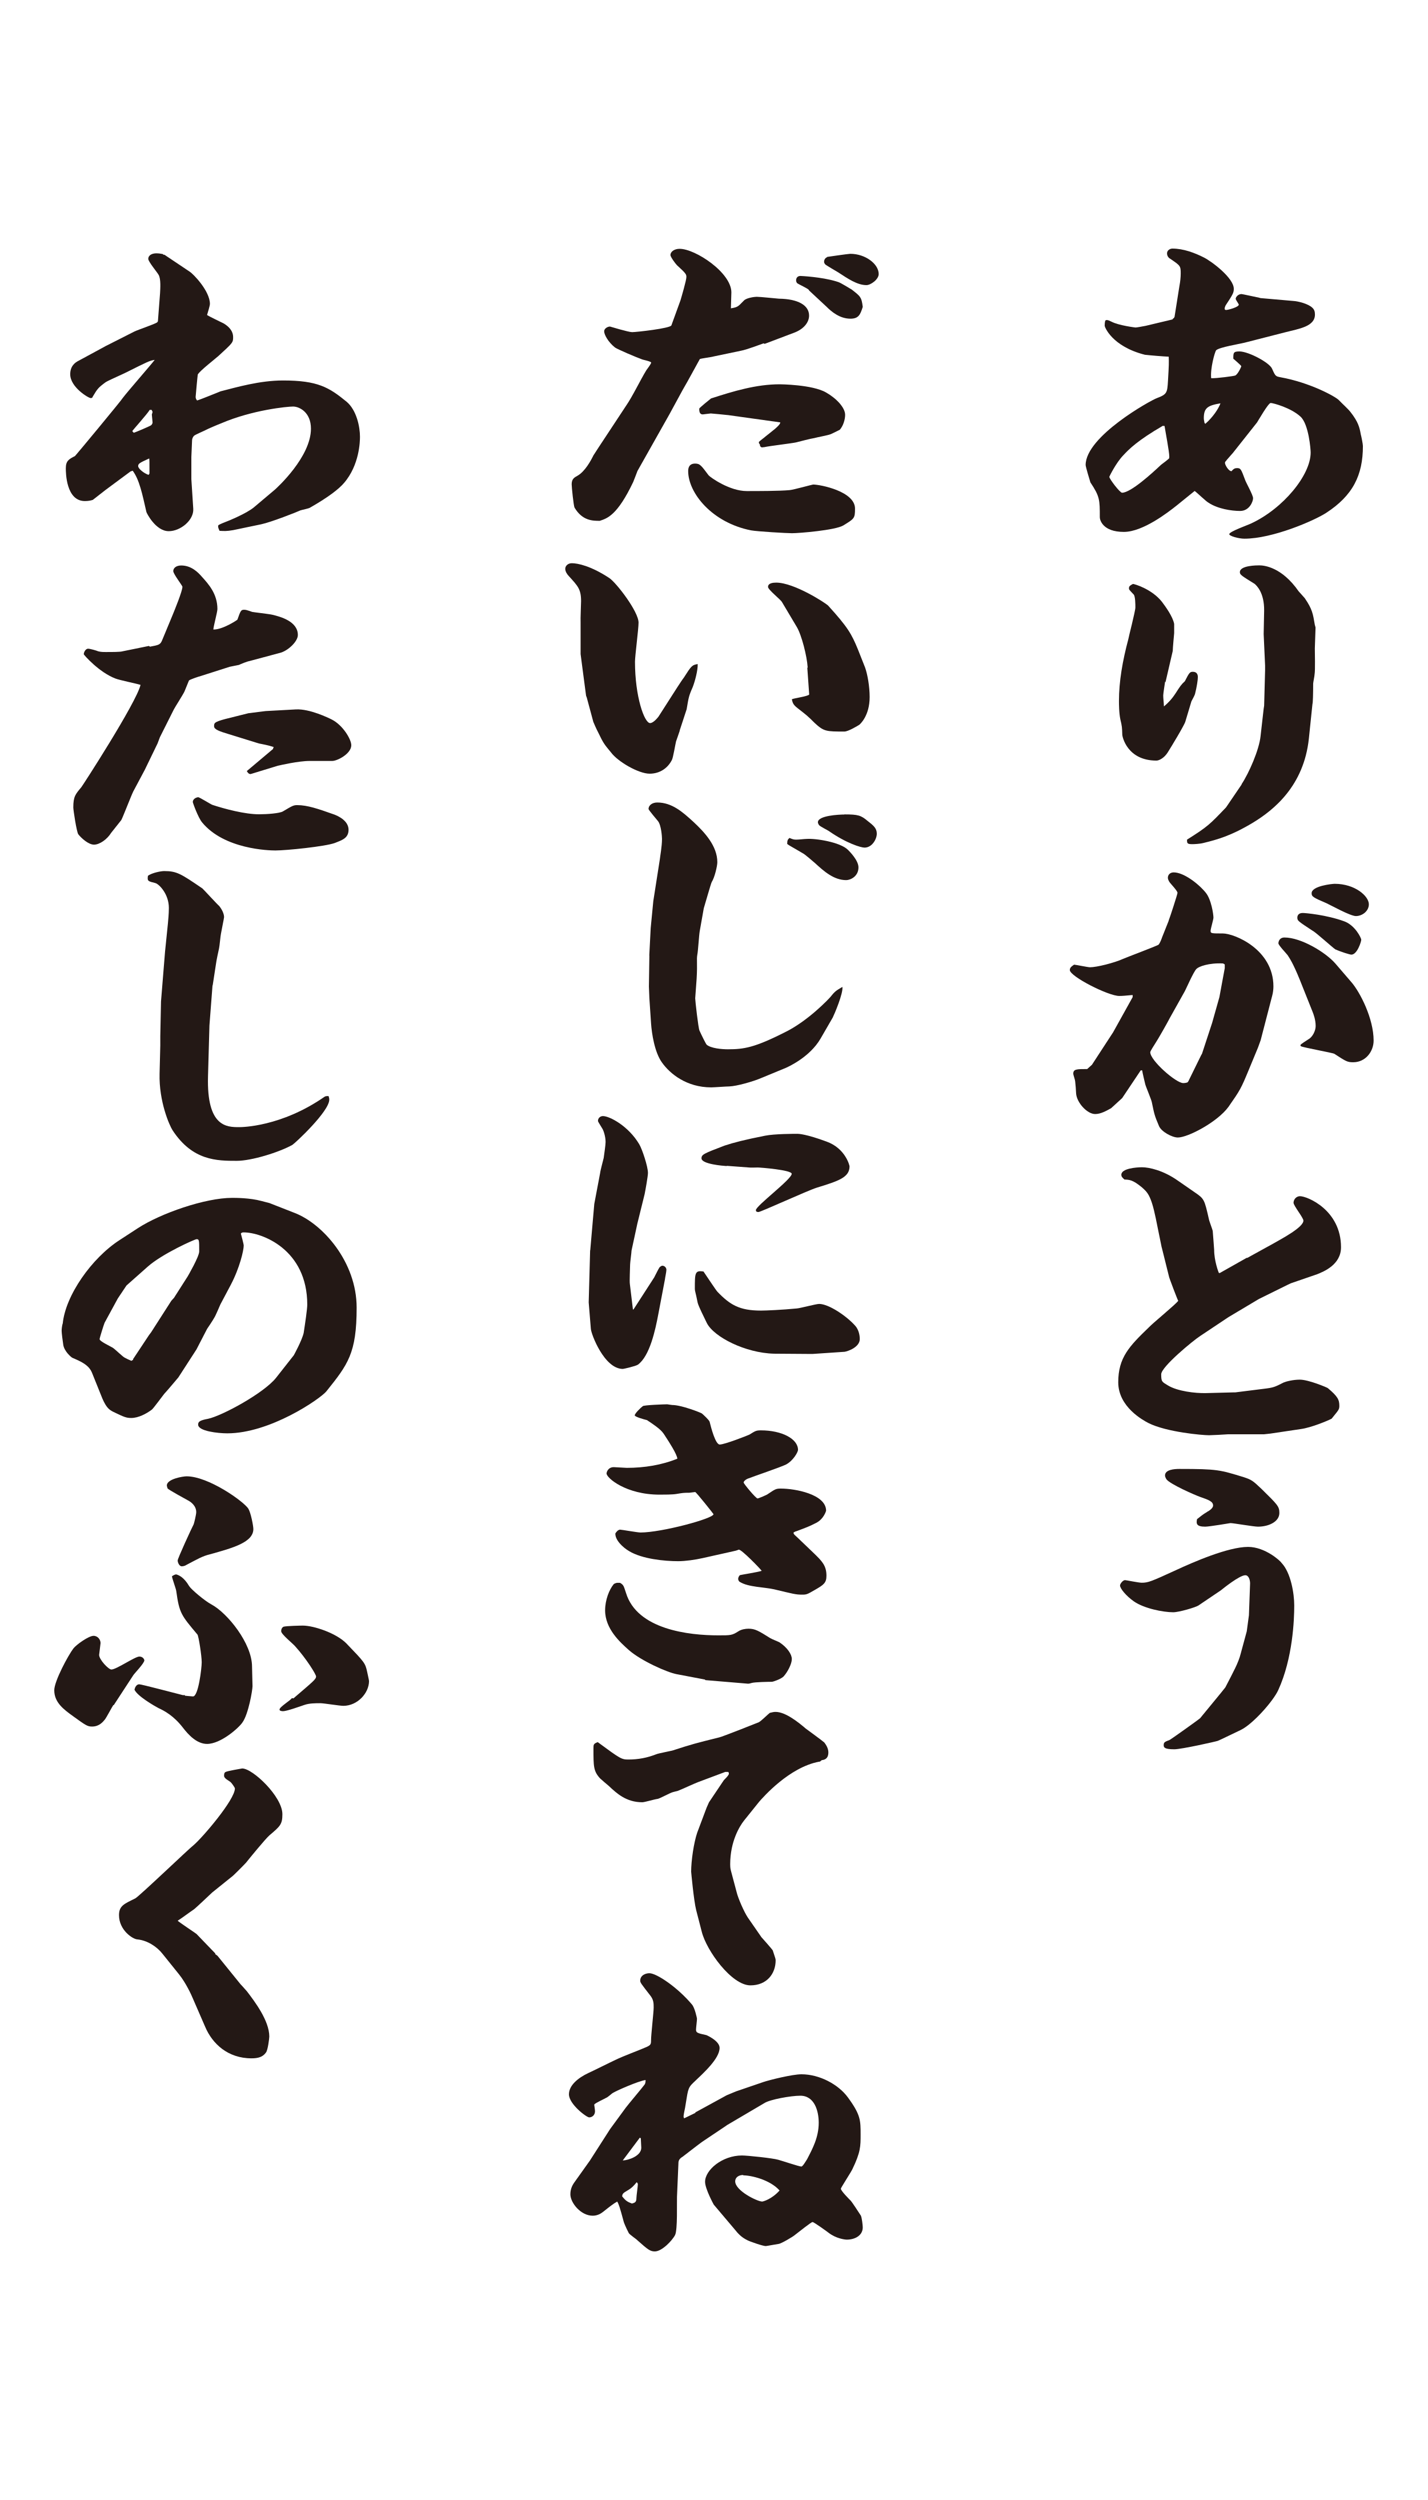
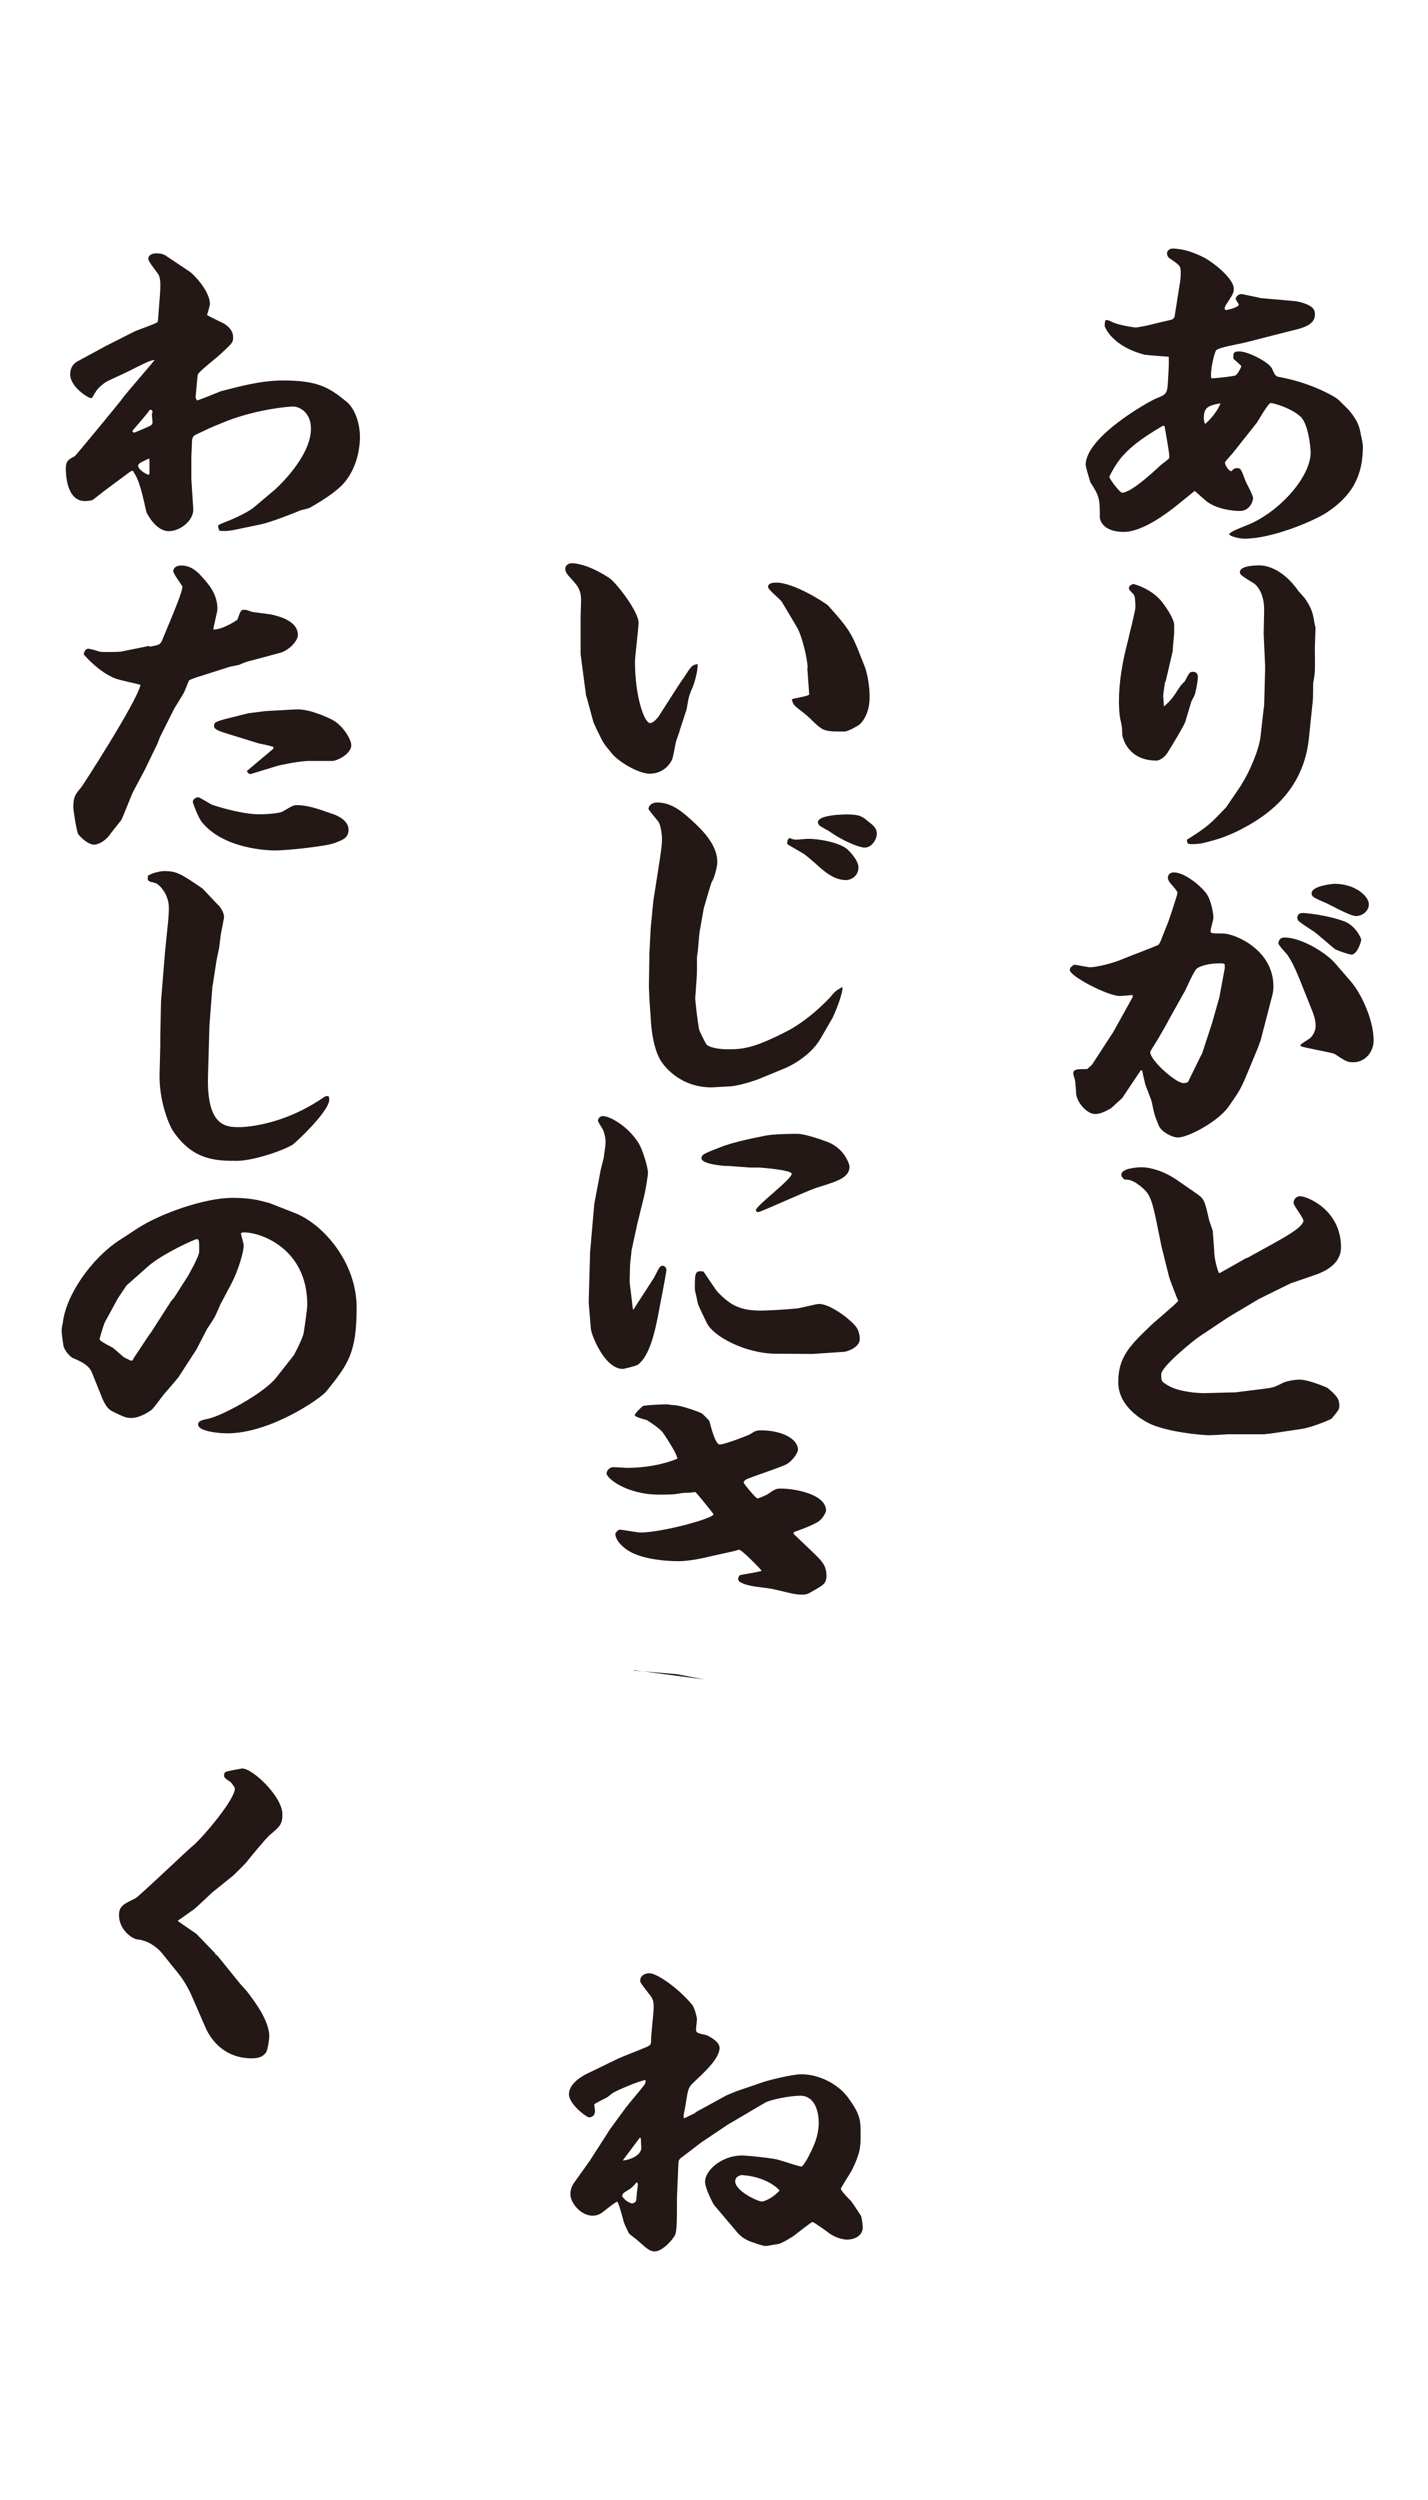
<svg xmlns="http://www.w3.org/2000/svg" id="_レイヤー_2" viewBox="0 0 120 210">
  <defs>
    <style>.cls-1{fill:#231815;}.cls-2{fill:#fff;}</style>
  </defs>
  <g id="_レイヤー_1-2">
-     <rect class="cls-2" width="120" height="210" />
    <g id="_文字">
      <path class="cls-1" d="M98.52,26.8l.12-.08.06-.1.42-2.65c.06-.3.1-.69.1-1.01,0-.63-.04-.65-.89-1.23-.12-.06-.26-.22-.26-.45,0-.26.26-.4.45-.4.93,0,1.88.36,2.65.75.67.34,2.51,1.72,2.51,2.63,0,.32-.06.45-.69,1.4-.02.06-.08.16-.08.28,0,.06.06.1.12.1.16,0,1.07-.24,1.07-.45,0-.06-.26-.4-.26-.49,0-.14.2-.4.49-.4.06,0,1.15.24,1.36.28h.02l.22.06,2.75.24c.4.02,1.27.24,1.6.57.16.14.22.32.22.57,0,1.01-1.32,1.19-2.53,1.5l-3.4.87c-.4.1-2.12.38-2.37.63-.12.14-.51,1.56-.42,2.35.45.02,1.9-.18,2-.22.22-.06.53-.73.53-.79s-.65-.61-.67-.63c0-.49,0-.61.51-.61.77,0,2.55.95,2.75,1.46.28.63.3.63.71.71,2.49.45,4.61,1.62,4.9,1.92.26.28.73.69.97.99.67.85.77,1.32.87,1.88.06.22.18.83.18.99,0,2.43-.83,4.15-3.1,5.62-1.01.65-4.49,2.16-6.86,2.16-.47,0-1.27-.22-1.27-.38,0-.22,1.58-.77,1.86-.91,2.67-1.25,4.98-4.05,4.98-5.95,0-.26-.16-2.37-.85-3.01-.81-.75-2.31-1.15-2.51-1.15s-1.03,1.46-1.15,1.64l-2.02,2.55c-.08.1-.55.61-.61.71-.04.02-.06.08-.06.14,0,.16.3.69.55.69.18-.22.3-.26.47-.26.3,0,.34.1.67.99.08.24.67,1.27.67,1.54s-.3,1.07-1.09,1.07c-.73,0-1.88-.18-2.65-.69-.2-.1-.99-.87-1.17-.99l-1.52,1.23c-.67.53-2.81,2.21-4.43,2.21-1.78,0-2.02-1.01-2.02-1.23,0-1.48,0-1.74-.79-2.93-.06-.18-.4-1.32-.4-1.46,0-2.41,5.48-5.44,5.99-5.62.85-.32.87-.45.93-1.46.08-1.34.08-1.54.06-2.02-.47-.02-1.46-.1-2-.16-2.79-.71-3.38-2.35-3.38-2.43,0-.06,0-.32.06-.45.08-.06.2-.06.51.1.61.32,2,.49,2.02.49.08,0,.45-.06.85-.14l2.31-.55h-.02ZM97.73,35.76c-2.12,1.23-2.85,1.96-3.34,2.49-.61.63-1.17,1.78-1.17,1.8,0,.18.89,1.34,1.07,1.34.73,0,2.53-1.64,3.28-2.35.12-.08.59-.45.67-.53.02-.06.02-.1.02-.16,0-.4-.34-2.18-.4-2.57h-.12v-.02ZM101.29,35.6c.63-.55,1.11-1.27,1.27-1.72-1.07.18-1.4.38-1.4,1.25,0,.06,0,.1.06.4l.06.06Z" />
      <path class="cls-1" d="M97.91,57.24c-.02.14-.16,1.03-.16,1.17,0,.28.04.49.06.93.36-.3.67-.63.97-1.09.42-.65.47-.73.79-1.03.36-.71.42-.79.67-.79.36,0,.42.26.42.45,0,.22-.08.79-.24,1.42-.02.1-.26.53-.3.61l-.51,1.7c-.08.3-1.17,2.1-1.48,2.59-.28.45-.71.69-.95.69-2.45,0-2.87-2-2.87-2.18-.02-.61-.02-.69-.16-1.27-.12-.55-.12-1.34-.12-1.56,0-1.64.3-3.36.79-5.2,0-.08.59-2.35.59-2.65,0-.24,0-.99-.16-1.11-.36-.38-.38-.4-.38-.49,0-.14.02-.22.34-.38.18.02,1.6.45,2.43,1.5.3.4.91,1.23,1.03,1.86v.77s-.12,1.27-.12,1.5l-.61,2.63-.02-.04ZM104.33,65.88c.63-.95,1.48-2.89,1.6-4.05l.26-2.29.04-.26.08-2.97v-.4l-.12-2.65.04-1.96c.02-1.54-.65-2.12-.79-2.25-1.11-.69-1.25-.77-1.25-.99,0-.57,1.44-.57,1.64-.57.4,0,1.88.14,3.3,2.18.08.1.45.49.51.57.65.95.69,1.32.85,2.25,0,.02.06.18.06.24l-.06,1.74c0,.32.04,1.86-.02,2.16,0,.14-.12.69-.12.79,0,.81-.02,1.62-.06,1.72l-.3,2.89c-.42,3.99-2.95,6.01-4.71,7.08-1.82,1.09-2.93,1.4-4.15,1.7-.3.08-.79.1-.93.1-.45,0-.45-.08-.45-.38,1.76-1.11,1.9-1.27,3.28-2.71,0,0,1.32-1.94,1.32-1.94Z" />
      <path class="cls-1" d="M98.22,77.29c.08-.18.73-2.18.73-2.29,0-.18-.61-.79-.69-.93s-.12-.24-.12-.34c0-.24.18-.45.49-.45.83,0,2.06.93,2.69,1.7.47.57.65,1.82.65,2.1,0,.16-.24.95-.24,1.11,0,.22.08.22,1.03.22s4.25,1.32,4.25,4.45c0,.26-.04.55-.1.77l-.97,3.74-.22.61-.77,1.86c-.67,1.62-.73,1.72-1.72,3.14-.93,1.27-3.4,2.57-4.25,2.57-.49,0-1.38-.49-1.58-.95-.4-.93-.4-1.03-.61-2.02-.04-.22-.49-1.27-.55-1.5-.02-.08-.24-.99-.26-1.17h-.12l-1.56,2.33-.93.85c-.4.22-.87.49-1.34.49-.67,0-1.54-.95-1.6-1.72,0-.14-.06-.91-.08-1.03,0-.1-.16-.55-.16-.63,0-.4.28-.4,1.17-.4l.4-.36,1.78-2.73,1.64-2.95v-.18c-.65.06-.85.08-1.13.08-.91,0-4.15-1.64-4.15-2.18,0-.24.24-.36.36-.45.22.02,1.15.22,1.34.22.55,0,2.02-.36,2.79-.71.16-.08,2.91-1.11,2.97-1.19.12-.14.24-.45.3-.63l.55-1.38v-.04ZM99.86,90.83l1.07-2.18.08-.14.85-2.59.61-2.16.45-2.43v-.32l-.14-.08c-1.21-.06-2.04.26-2.23.45-.26.24-.93,1.82-1.03,1.96l-1.21,2.16c-.18.36-1.03,1.86-1.25,2.18-.06.1-.4.61-.4.71,0,.69,2.16,2.59,2.77,2.59.12,0,.26-.02.36-.06l.06-.08h.02ZM113.57,82.51c.73.85,1.86,3.05,1.86,4.9,0,.91-.67,1.82-1.72,1.82-.49,0-.61-.08-1.58-.71-.12-.08-2.63-.53-2.79-.63-.06-.02-.06-.08-.06-.1,0-.08.55-.4.67-.49.34-.18.61-.71.61-1.11,0-.53-.18-1.01-.28-1.25l-1.05-2.63c-.59-1.46-.89-1.86-1.03-2.08-.12-.16-.77-.83-.77-.99,0-.14.08-.49.51-.49,1.4,0,3.46,1.25,4.27,2.18l1.36,1.58h.02ZM110.36,78.22c-1.29-.85-1.34-.87-1.34-1.15,0-.14.08-.38.45-.38.24,0,2,.16,3.46.69.93.32,1.46,1.4,1.46,1.56s-.34,1.25-.83,1.25c-.12,0-.85-.22-1.36-.45-.3-.22-1.54-1.34-1.86-1.54l.02.02ZM112.16,74.24c1.7,0,2.87,1.03,2.87,1.72,0,.57-.55.99-1.09.99-.47,0-2.1-.91-2.45-1.07-1.15-.49-1.27-.57-1.27-.85,0-.61,1.72-.79,1.94-.79Z" />
      <path class="cls-1" d="M97.61,104.73l-.49-2.41c-.4-1.94-.71-2.18-1.17-2.59-.77-.63-1.03-.63-1.46-.65-.2-.18-.26-.26-.26-.4,0-.53,1.25-.63,1.74-.63.59,0,1.78.26,2.99,1.11l1.46,1.01c.77.53.79.57,1.17,2.25.02.14.3.85.32.99,0,.02.12,1.5.12,1.58,0,.91.36,1.88.4,1.94h.08l2.25-1.27h.06l2.16-1.19c.79-.45,2.55-1.38,2.55-1.94,0-.24-.83-1.25-.83-1.5,0-.22.18-.55.55-.55.59,0,3.44,1.15,3.44,4.29,0,1.46-1.44,2.04-2.02,2.27l-2.18.75-.3.14-2.37,1.17-.14.08-2.45,1.46-2.37,1.58c-.59.38-3.28,2.59-3.28,3.22s.06.63.59.95c.79.47,2.25.65,3.16.63l2.31-.06h.16l2.39-.3c.83-.1.91-.14,1.68-.53.18-.08.77-.24,1.36-.24.73,0,2.27.65,2.35.71.85.71.97.99.97,1.5,0,.32-.1.38-.65,1.07-.3.16-1.7.75-2.59.87l-2.55.38-.55.06h-3.03c-.24.02-1.36.08-1.58.08-.55,0-3.58-.26-5.1-1.03-.42-.22-2.53-1.34-2.53-3.42s.93-3.03,2.59-4.63c.36-.38,2.18-1.86,2.45-2.21-.08-.14-.77-1.96-.77-2.02l-.61-2.45-.02-.06Z" />
-       <path class="cls-1" d="M104.95,135.72l.1-2.71c0-.3-.12-.69-.4-.69-.49,0-1.86,1.11-2.06,1.27l-1.88,1.27c-.24.16-1.64.57-2.12.57-.85,0-2.45-.32-3.3-.91-.67-.47-1.17-1.09-1.17-1.34,0-.14.24-.45.42-.45.08,0,1.15.22,1.4.22.55,0,.79-.1,2.95-1.09,1.32-.61,4.29-1.92,5.99-1.92,1.44,0,2.73,1.19,2.81,1.34.79.83,1.07,2.59,1.07,3.58,0,1.19-.12,4.43-1.34,7.1-.42.93-2.14,2.87-3.16,3.36-.18.08-1.88.91-1.92.91-.16.06-3.05.71-3.66.71-.83,0-.89-.16-.89-.34,0-.24.06-.28.51-.45.06-.02,2.37-1.66,2.55-1.82.06-.08,2.06-2.49,2.12-2.59.69-1.34,1.09-2.04,1.29-2.83l.51-1.88.18-1.34v.02ZM101.43,127c.2-.1.51-.32.51-.53,0-.34-.34-.47-1.09-.73-.45-.16-2.53-1.07-2.83-1.48-.06-.1-.12-.22-.12-.32,0-.49.77-.55,1.21-.55,3.2,0,3.4.08,5.4.69.67.22.77.3,1.5.99,1.34,1.32,1.5,1.46,1.5,2.02,0,.73-.89,1.15-1.8,1.15-.36,0-2.06-.3-2.31-.3-.02,0-1.78.3-2.12.3-.73,0-.77-.24-.69-.63.24-.18.45-.38.85-.61v-.02Z" />
-       <path class="cls-1" d="M64.17,28.84c-1.34.49-1.64.57-1.94.63l-2.25.47c-.18.06-1.03.16-1.17.22-.4.71-.93,1.72-1.44,2.59l-1.11,2.04-2.69,4.77s-.3.79-.36.93c-1.34,2.81-2.18,3.05-2.81,3.26-.59,0-1.46,0-2.12-1.11-.08-.16-.24-1.72-.24-1.96,0-.45.22-.57.51-.73.61-.36,1.09-1.23,1.32-1.7.14-.24,2.31-3.5,2.73-4.15.55-.79,1.21-2.18,1.72-3.01.06-.08.4-.53.4-.63s-.61-.22-.73-.26c-.51-.18-2.08-.85-2.31-1.01-.59-.47-.91-1.09-.91-1.36,0-.24.3-.4.49-.4.02,0,1.54.47,1.86.47.36,0,3.22-.32,3.3-.57l.77-2.12c.08-.28.49-1.66.49-1.94,0-.24-.06-.32-.79-.99-.16-.16-.55-.71-.55-.85,0-.3.34-.53.77-.53,1.32,0,4.35,2,4.35,3.66,0,.24-.04,1.11-.04,1.34.59-.1.59-.14,1.09-.65.22-.24.93-.32,1.07-.32.3,0,1.6.14,1.88.16,1.6.02,2.53.55,2.53,1.42,0,.55-.42,1.11-1.21,1.42l-2.51.95-.08-.02ZM58.4,38.94c.42,0,.51.14,1.15.99.16.18,1.76,1.32,3.2,1.32.93,0,2.75,0,3.6-.08.3-.02,1.92-.47,1.98-.47.59,0,3.52.57,3.52,2.02,0,.83-.06.85-.99,1.42-.67.4-3.7.65-4.31.65-.42,0-2.89-.14-3.44-.24-3.28-.65-5.28-3.14-5.28-4.98,0-.24.06-.63.59-.63h-.02ZM61.19,34.87c-.18-.02-1.36-.14-1.46-.14-.06,0-.63.08-.67.08-.3,0-.3-.3-.3-.49.06-.1.81-.71.99-.85,1.88-.61,3.8-1.19,5.77-1.19.02,0,2.75.02,3.9.69.83.47,1.6,1.25,1.6,1.88,0,.38-.16.93-.45,1.25-.12.06-.71.36-.79.38-.18.08-1.17.26-1.36.32-.2.02-1.29.3-1.52.36-.34.08-2.25.3-2.67.4-.06,0-.16.02-.18.02-.14,0-.2-.14-.2-.26-.08-.08-.08-.1-.08-.18,0-.06.49-.4.55-.47.49-.4,1.25-.93,1.25-1.19l-4.37-.61-.02-.02ZM67.97,24.35c-.12-.14-.87-.47-.99-.57-.06-.08-.08-.16-.08-.24,0-.14.08-.36.36-.36.06,0,1.76.08,2.99.45.3.08.4.14,1.32.69.73.57.83.63.93,1.46-.2.63-.34.99-1.03.99-.89,0-1.58-.57-2.02-1.01l-1.46-1.36-.02-.04ZM69.51,21.58s1.78-.26,1.94-.26c1.27,0,2.39.85,2.39,1.7,0,.45-.67.93-1.03.93-.79,0-1.6-.57-2.37-1.07-.18-.1-.93-.55-1.07-.65-.08-.08-.12-.16-.12-.24,0-.24.18-.36.24-.38l.02-.02Z" />
      <path class="cls-1" d="M57.11,61.41c-.04.14-.26.75-.3.87-.06.24-.24,1.34-.34,1.54-.34.69-1.01,1.17-1.88,1.17-.93,0-2.67-1.01-3.24-1.78-.59-.71-.65-.79-1.07-1.66-.16-.3-.4-.85-.42-.91l-.55-2.04-.06-.16-.3-2.27-.16-1.23v-2.67c-.02-.26.04-1.54.04-1.78,0-1.01-.28-1.27-1.03-2.1-.14-.14-.3-.38-.3-.61,0-.26.24-.47.55-.47.49,0,1.6.22,3.16,1.25.59.4,2.45,2.81,2.45,3.74,0,.53-.3,2.81-.3,3.28,0,2.95.79,5.16,1.27,5.16.28,0,.65-.47.71-.55l1.23-1.92s.73-1.15.89-1.34c.63-.99.69-1.07,1.17-1.15.02.53-.24,1.48-.42,1.94-.34.77-.34.87-.51,1.86l-.59,1.8.02.02ZM67.87,56.05c-.06-.95-.51-2.71-.91-3.38l-1.25-2.1c-.12-.22-1.17-1.03-1.17-1.27,0-.32.42-.36.69-.36,1.52,0,4.19,1.74,4.37,1.94,1.64,1.8,1.96,2.37,2.49,3.66l.61,1.54c.2.57.38,1.58.38,2.47,0,1.58-.81,2.29-.87,2.33-.12.08-.93.57-1.25.57-1.52,0-1.72,0-2.49-.71-.61-.61-.67-.65-1.44-1.25-.42-.32-.42-.49-.49-.75.2-.1,1.34-.24,1.46-.4l-.16-2.25.04-.02Z" />
      <path class="cls-1" d="M54.56,80.29l.12-2.33.22-2.27.55-3.52c.02-.22.18-1.07.18-1.7,0-.18-.06-1.15-.34-1.5-.08-.1-.79-.93-.79-1.01,0-.34.34-.55.73-.55,1.23,0,2.12.79,2.99,1.58,1.01.93,2.06,2.08,2.06,3.44,0,.3-.22,1.27-.47,1.66-.06.08-.63,2.1-.67,2.21l-.34,1.92c-.06.32-.14,1.7-.2,1.96-.08.47.02.65-.06,2.04l-.12,1.64c0,.18.26,2.51.36,2.71.18.4.55,1.15.61,1.19.36.3,1.25.38,1.78.38,1.34,0,2.23-.14,4.73-1.4,1.98-.95,3.74-2.83,3.86-2.97.4-.49.45-.53,1.03-.87.08.53-.67,2.29-.81,2.57l-1.03,1.78c-.91,1.56-2.73,2.37-2.91,2.45l-2.06.85c-.69.3-2.08.69-2.69.71-.24,0-1.29.08-1.52.08-2.08,0-3.48-1.15-4.15-2.1-.61-.85-.85-2.41-.91-3.28l-.14-2.1-.04-.99.04-2.63-.02.04ZM66.35,70.39c.24.1.34.14.55.14.26,0,.69-.06.87-.06.73-.06,2.85.26,3.5.93.14.14.87.87.87,1.46,0,.77-.69,1.07-1.03,1.07-1.03,0-1.86-.73-2.61-1.42-.16-.14-.91-.79-1.03-.83-1.03-.61-1.15-.65-1.32-.79,0-.32.06-.38.18-.49l.02-.02ZM70.95,68.41c1.17,0,1.4.08,1.96.55.49.38.77.61.77,1.07s-.4,1.17-1.03,1.17c-.3,0-1.52-.36-3.01-1.4-.12-.08-.73-.38-.81-.49-.06-.08-.1-.18-.1-.24,0-.57,1.8-.65,2.23-.65v-.02Z" />
      <path class="cls-1" d="M49.6,105.03l.34-3.9.49-2.59c.02-.22.26-1.09.3-1.27.04-.3.16-1.09.16-1.34,0-.47-.18-1.01-.3-1.17-.3-.49-.34-.55-.34-.61,0-.22.18-.4.42-.4.55,0,2.14.83,3.05,2.37.24.4.73,1.86.73,2.41,0,.26-.22,1.5-.28,1.78l-.61,2.47-.49,2.27c0,.14-.12,1.01-.12,1.17,0,.28-.06,1.4-.02,1.64l.26,2.16.08-.08,1.7-2.63c.08-.14.36-.73.45-.85.08-.08.18-.14.24-.14.18,0,.34.16.34.34s-.12.71-.12.79l-.55,2.89c-.26,1.4-.73,3.56-1.72,4.29-.22.14-1.21.36-1.27.36-1.56,0-2.67-2.93-2.69-3.38l-.18-2.21.12-4.35v-.02ZM68.34,113.73h-.49l-2.81-.02c-2.41-.06-5.04-1.4-5.64-2.57-.26-.55-.67-1.34-.77-1.7-.18-.91-.24-.99-.24-1.17,0-1.34,0-1.58.73-1.46.18.26,1.05,1.58,1.17,1.7,1.05,1.09,1.84,1.58,3.66,1.58.4,0,1.78-.06,3.01-.18.3-.02,1.6-.38,1.88-.38.79,0,2.31,1.01,3.05,1.86.24.28.36.71.36,1.09,0,.69-1.01,1.03-1.27,1.07l-2.67.18h.02ZM61.07,97.95c-.3-.02-2.12-.16-2.12-.65,0-.32.18-.4,1.94-1.07.79-.26,1.68-.49,3.4-.83.79-.16,2.49-.16,2.73-.16.08,0,.73.02,2.43.65,1.6.57,1.94,2.02,1.94,2.08,0,.93-.91,1.23-2.77,1.8-.81.26-4.69,2.04-4.88,2.04-.12,0-.22-.02-.22-.16,0-.36,3.01-2.59,3.01-3.05,0-.32-2.61-.53-2.85-.53-.12,0-.65.02-.73,0l-1.88-.14v.02Z" />
-       <path class="cls-1" d="M59.23,141.08l-2.37-.45c-.77-.14-2.97-1.11-4.01-2.02-.73-.65-2-1.78-2-3.34,0-.87.34-1.74.73-2.21.24-.14.34-.1.53-.1.3.18.3.26.49.83.93,3.1,5.3,3.58,7.77,3.58,1.03,0,1.15,0,1.68-.34.24-.16.59-.22.85-.22.55,0,.85.18,1.82.79.12.08.69.3.79.36.67.45,1.03,1.01,1.03,1.4,0,.4-.34,1.07-.69,1.46-.24.24-.91.45-.97.45-.26,0-1.46.02-1.72.1-.08.02-.18.06-.3.06l-3.58-.3-.04-.04ZM66.76,128.92l.24.22,1.4,1.34c.67.65,1.05,1.03,1.05,1.88,0,.61-.24.77-.97,1.19-.65.38-.71.4-1.07.4-.55,0-.73-.06-2.37-.45-.79-.18-2.16-.18-2.85-.61-.08-.02-.16-.16-.16-.26s.06-.26.16-.32c.04-.02,1.56-.26,1.82-.36-.18-.24-1.68-1.78-1.92-1.78-.06,0-.08.06-.49.14l-2.55.57c-.61.14-1.46.26-2.06.26-1.13,0-3.03-.18-4.13-.85-.51-.3-1.17-.91-1.15-1.48.06-.1.22-.32.4-.32.12,0,1.46.24,1.72.24,1.76,0,6.13-1.17,6.13-1.54,0-.02-1.46-1.86-1.54-1.86s-.42.06-.49.06c-.51,0-.59.02-1.07.1-.34.06-1.05.06-1.44.06-2.81,0-4.45-1.4-4.45-1.78,0-.1.12-.53.61-.53.16,0,.93.06,1.09.06,1.48,0,2.95-.24,4.25-.77-.02-.36-.73-1.46-.97-1.82-.3-.47-.36-.61-1.58-1.42-.26-.06-1.03-.28-1.03-.4,0-.16.49-.63.67-.77.08-.1,1.88-.16,2.06-.16.02,0,.36.06.42.06.77,0,2.37.63,2.49.71.12.1.59.53.65.69.12.49.49,1.92.85,1.92.42,0,2.37-.77,2.49-.83.49-.3.55-.36.97-.36,1.76,0,3.12.71,3.12,1.64,0,.18-.4.91-1.01,1.23-.49.24-2.77,1.01-3.22,1.19-.16.06-.34.22-.34.32s1.03,1.34,1.17,1.34c.08,0,.83-.32.85-.36.67-.45.71-.47,1.13-.47,1.15,0,3.78.47,3.78,1.86,0,.02-.2.71-.85,1.03-.63.32-.77.36-1.64.69-.06,0-.18.08-.24.1v.1l.06.08Z" />
-       <path class="cls-1" d="M68.84,147.98c-2.53.47-4.73,3.01-5.04,3.36l-1.27,1.58c-.36.45-1.17,1.74-1.17,3.68,0,.1,0,.32.06.53l.49,1.84c.12.49.61,1.62.93,2.1l1.15,1.66s.89.99.95,1.11c.2.63.24.69.24.83,0,1.11-.73,2.1-2.12,2.1-1.58,0-3.7-2.93-4.09-4.51l-.47-1.82c-.2-.79-.42-3.2-.42-3.22,0-.91.22-2.43.51-3.28l.79-2.1.2-.45,1.25-1.86s.42-.4.42-.53c0-.06-.02-.14-.06-.16h-.24l-2.27.85c-.28.1-1.46.65-1.74.75-.06.02-.36.08-.4.1-.24.06-1.11.55-1.29.57-.22.02-1.09.28-1.27.28-1.36,0-2.16-.75-2.83-1.38-.12-.1-.63-.53-.73-.63-.55-.61-.55-.99-.55-2.51,0-.32,0-.4.36-.53,1.9,1.4,2,1.46,2.57,1.46.83,0,1.58-.14,2.37-.45.12-.06,1.17-.26,1.32-.3,1.7-.55,1.94-.61,3.95-1.11.18-.02,3.28-1.25,3.32-1.27.18-.08.79-.69.93-.79.24-.06.34-.08.49-.08.85,0,1.98.93,2.53,1.4.24.18,1.36.99,1.56,1.17.14.18.34.49.34.83,0,.55-.34.63-.55.65l-.18.14-.02-.02Z" />
+       <path class="cls-1" d="M59.23,141.08l-2.37-.45l-3.58-.3-.04-.04ZM66.76,128.92l.24.22,1.4,1.34c.67.65,1.05,1.03,1.05,1.88,0,.61-.24.77-.97,1.19-.65.38-.71.4-1.07.4-.55,0-.73-.06-2.37-.45-.79-.18-2.16-.18-2.85-.61-.08-.02-.16-.16-.16-.26s.06-.26.16-.32c.04-.02,1.56-.26,1.82-.36-.18-.24-1.68-1.78-1.92-1.78-.06,0-.08.06-.49.14l-2.55.57c-.61.14-1.46.26-2.06.26-1.13,0-3.03-.18-4.13-.85-.51-.3-1.17-.91-1.15-1.48.06-.1.22-.32.4-.32.12,0,1.46.24,1.72.24,1.76,0,6.13-1.17,6.13-1.54,0-.02-1.46-1.86-1.54-1.86s-.42.06-.49.06c-.51,0-.59.02-1.07.1-.34.06-1.05.06-1.44.06-2.81,0-4.45-1.4-4.45-1.78,0-.1.12-.53.61-.53.16,0,.93.06,1.09.06,1.48,0,2.95-.24,4.25-.77-.02-.36-.73-1.46-.97-1.82-.3-.47-.36-.61-1.58-1.42-.26-.06-1.03-.28-1.03-.4,0-.16.49-.63.67-.77.08-.1,1.88-.16,2.06-.16.02,0,.36.06.42.06.77,0,2.37.63,2.49.71.12.1.59.53.65.69.12.49.49,1.92.85,1.92.42,0,2.37-.77,2.49-.83.49-.3.55-.36.97-.36,1.76,0,3.12.71,3.12,1.64,0,.18-.4.91-1.01,1.23-.49.24-2.77,1.01-3.22,1.19-.16.06-.34.22-.34.32s1.03,1.34,1.17,1.34c.08,0,.83-.32.85-.36.67-.45.71-.47,1.13-.47,1.15,0,3.78.47,3.78,1.86,0,.02-.2.71-.85,1.03-.63.32-.77.36-1.64.69-.06,0-.18.08-.24.1v.1l.06.08Z" />
      <path class="cls-1" d="M58.4,177.46l2.67-1.46.77-.32,2.31-.79c.47-.16,2.41-.65,3.2-.65,1.52,0,3.1.85,3.9,1.94,1.07,1.46,1.07,1.92,1.07,3.12,0,.99,0,1.48-.69,2.91-.12.26-.97,1.56-.97,1.64,0,.18.69.87.83,1.01.16.18.73,1.07.85,1.25.08.14.16.81.16.99,0,.69-.67,1.03-1.34,1.03-.18,0-.91-.1-1.52-.57-.18-.14-1.25-.91-1.36-.91s-1.17.85-1.46,1.07c-.14.14-1.21.77-1.4.77-.16.02-1.01.18-1.07.18-.24,0-1.34-.38-1.54-.49-.49-.24-.77-.53-1.07-.91l-1.76-2.08s-.73-1.32-.73-1.92c0-.99,1.44-2.21,3.1-2.21.45,0,2.57.22,3.05.36.3.08,1.76.57,1.94.57.12,0,.4-.49.49-.63.45-.87.97-1.82.97-3.05,0-1.03-.38-2.27-1.54-2.27-.83,0-2.55.32-3.01.61l-3.16,1.86-.08.06-2,1.34c-.26.18-1.4,1.07-1.64,1.25-.3.18-.36.34-.36.57l-.12,2.81c-.02.49.06,2.75-.16,3.2-.24.47-1.11,1.38-1.7,1.38-.4,0-.59-.16-1.46-.93-.08-.1-.67-.49-.73-.61-.24-.45-.42-.91-.42-.93-.36-1.34-.42-1.48-.55-1.72-.3.16-.67.45-1.17.85-.18.14-.47.34-.89.34-1.01,0-1.88-1.09-1.88-1.8,0-.53.24-.85.3-.95l1.34-1.88,1.7-2.65,1.32-1.8c.24-.32,1.36-1.64,1.58-1.94.06-.1.08-.18.08-.38-.59.08-2.49.91-2.79,1.11-.08.06-.42.36-.51.38-.16.1-.95.45-1.01.57v.06s.06.4.06.49c0,.4-.3.53-.49.53-.22,0-1.7-1.11-1.7-1.94,0-.75.77-1.38,1.62-1.78.36-.16,1.94-.95,2.25-1.09.73-.36,1.94-.79,2.67-1.11.34-.16.36-.24.36-.57,0-.45.22-2.35.22-2.73,0-.36,0-.65-.28-1.01-.77-.99-.85-1.09-.85-1.25,0-.47.47-.63.77-.63.61,0,2.37,1.19,3.58,2.63.24.28.42,1.15.42,1.19,0,.16-.08.77-.08.91,0,.26.08.3.87.47.06.02,1.11.49,1.11,1.07,0,.91-1.36,2.12-2.21,2.93-.51.47-.45.73-.69,2.1-.02.1-.12.57-.12.65-.02.08,0,.18.04.24l.97-.47-.08-.02ZM53.12,185.09c.26-.06.36-.14.36-.45,0-.18.12-.99.12-1.15,0-.08-.04-.14-.1-.18-.2.24-.38.47-.77.69-.42.24-.42.3-.45.49.3.38.45.47.83.61ZM53.77,179.56l-1.44,1.92c.49-.02,1.56-.38,1.56-1.07,0-.1-.04-.69-.04-.79l-.08-.06ZM62.45,182.7c-.42,0-.67.24-.67.53,0,.79,1.86,1.7,2.27,1.7.06,0,.79-.18,1.46-.93-.81-.91-2.39-1.27-3.05-1.27v-.02Z" />
      <path class="cls-1" d="M8.86,29.08l2.43-1.23c.28-.14,1.68-.61,1.92-.77.02-.06.06-.06.06-.1l.18-2.35c.02-.4.08-1.19-.12-1.54-.12-.22-.87-1.11-.87-1.34,0-.34.36-.47.67-.47.18,0,.36.02.55.06l.06.06h.08l2.12,1.42c.34.22,1.7,1.64,1.7,2.71,0,.16-.2.79-.24.93.2.14,1.21.61,1.4.71.4.24.79.61.79,1.15,0,.45-.02.47-1.21,1.56-.26.24-1.6,1.27-1.76,1.58-.02.08-.16,1.62-.18,1.88,0,.14.06.22.12.3.3-.08,1.92-.75,1.98-.77,1.34-.34,3.28-.91,5.24-.91,2.91,0,3.86.57,5.34,1.78.85.71,1.13,2.12,1.13,2.95,0,.38-.04,2.37-1.34,3.88-.42.49-1.27,1.17-2.87,2.08-.08.06-.67.18-.79.22-.3.14-2.45.99-3.3,1.17l-2.35.49c-.57.1-.77.08-1.15.06-.12-.24-.12-.32-.12-.4s.04-.1.36-.24c.69-.26,2.02-.83,2.63-1.32l1.78-1.5c.18-.16,3.03-2.75,3.03-5.12,0-1.38-.97-1.86-1.5-1.86-.49,0-3.42.28-6.07,1.42-.22.08-1.13.47-1.27.55s-.87.38-.99.49c-.08.08-.16.24-.16.38,0,.22-.06,1.19-.06,1.4v1.86l.16,2.49c.06.95-1.07,1.88-2.06,1.88-1.11,0-1.88-1.56-1.88-1.62-.34-1.5-.59-2.71-1.15-3.46l-.18.06-2.08,1.54c-.18.14-1.01.79-1.09.85-.18.06-.4.1-.67.1-1.58,0-1.6-2.39-1.6-2.75,0-.63.26-.77.77-1.03.02,0,3.95-4.73,4.03-4.9.4-.53,2.31-2.71,2.67-3.18-.42.06-.61.16-2.35,1.03-.26.14-1.54.69-1.78.85-.63.47-.67.53-1.09,1.23,0,.06-.06.1-.16.1-.18,0-1.72-.91-1.72-2,0-.69.4-.99.73-1.15l2.27-1.23h-.02ZM12.76,34.81s.06-.16.06-.22c0-.02-.08-.14-.08-.16h-.16c-.18.32-1.46,1.74-1.46,1.78,0,.02.06.08.12.14.12-.02,1.4-.57,1.46-.63.06-.06.12-.14.12-.24l-.06-.65v-.02ZM12.56,39.76c0-.99,0-1.09-.02-1.25-.85.38-.93.45-.93.65,0,.18.42.57.87.73.06-.06.08-.1.08-.14v.02Z" />
      <path class="cls-1" d="M12.56,54.33c.83-.16.91-.16,1.09-.61l.83-2c.22-.53.85-2.08.85-2.43,0-.1-.77-1.07-.77-1.32s.24-.47.67-.47c.87,0,1.44.61,1.72.93.59.65,1.32,1.46,1.32,2.73,0,.26-.34,1.48-.34,1.72.77.02,2-.79,2.02-.83.26-.73.3-.83.55-.83.14,0,.18,0,.69.18.06.02,1.46.18,1.7.24.67.16,2.14.55,2.14,1.7,0,.53-.77,1.27-1.42,1.48l-2.65.71c-.16.02-.77.26-.87.32-.12.02-.67.14-.79.16l-2.41.77c-.24.06-.93.3-1.01.38-.06.14-.34.83-.38.93-.12.26-.77,1.27-.89,1.5l-1.17,2.33-.2.53-1.07,2.21-.97,1.82c-.18.36-.89,2.21-1.01,2.41-.12.16-.73.91-.85,1.07-.34.55-.97.99-1.44.99s-1.07-.55-1.32-.87c-.14-.18-.42-2.04-.42-2.25,0-.93.18-1.11.67-1.7.04-.02,4.63-7.1,4.98-8.6-.3-.1-1.78-.4-2.1-.53-1.4-.53-2.67-2-2.67-2.04,0-.18.16-.47.36-.47.16,0,.73.16.85.22.24.06.42.06.65.06.57,0,1.21,0,1.4-.06l2.21-.45.08.04ZM16.64,66.96c.12,0,1.01.57,1.21.65,1.03.34,2.73.79,3.92.79.69,0,1.72-.08,2-.24.79-.47.89-.53,1.21-.53.85,0,1.78.32,2.99.75.55.18,1.32.61,1.32,1.32s-.55.87-1.15,1.11c-.83.3-4.09.63-5,.63-.55,0-4.29-.1-6.15-2.35-.34-.4-.79-1.66-.79-1.72,0-.26.3-.4.45-.4h-.02ZM22.94,62.89l.06-.14c-.34-.1-.42-.14-1.25-.3l-2.55-.79c-.73-.22-1.21-.38-1.21-.65s0-.36.93-.61l1.96-.49,1.44-.18,2.55-.14c1.15-.06,2.73.71,3.01.85.93.47,1.64,1.66,1.64,2.16,0,.71-1.17,1.32-1.6,1.32h-1.9c-.95,0-2.47.36-2.67.4l-2.25.69c-.18.06-.3-.14-.36-.24l2.21-1.86v-.02Z" />
      <path class="cls-1" d="M17.86,82.76l-.26,3.38-.12,4.27c-.12,4.27,1.58,4.27,2.63,4.27.2,0,3.52-.02,7.16-2.55.08-.06.18-.06.34-.06.06.18.06.24.06.3,0,.99-2.87,3.66-3.1,3.8-1.13.63-3.44,1.34-4.67,1.34-1.66,0-3.72,0-5.4-2.57-.26-.4-1.15-2.41-1.09-4.75l.06-2.37v-.79l.06-2.91.34-4.19.24-2.35c.02-.26.08-.79.08-1.32,0-1.17-.83-2-1.13-2.08-.63-.16-.69-.16-.63-.61.34-.26,1.11-.4,1.36-.4,1.07,0,1.4.22,3.22,1.46.04.02,1.36,1.46,1.4,1.46.2.24.42.63.42.95,0,.08-.24,1.23-.26,1.38-.04.16-.12,1.07-.16,1.23s-.24,1.11-.26,1.32l-.28,1.82v-.02Z" />
      <path class="cls-1" d="M5.27,111.2c.22-2.37,2.43-5.52,4.79-7.04l1.52-.99c1.92-1.25,5.66-2.55,7.93-2.55.3,0,1.48,0,2.45.26l.69.18,2.12.83c2.35.91,5.2,4.11,5.2,7.95s-.73,4.77-2.55,7.04c-.55.65-4.73,3.52-8.32,3.52-.77,0-2.45-.18-2.45-.73,0-.24.12-.36.83-.49,1.21-.26,4.73-2.18,5.73-3.46l1.48-1.88s.69-1.25.83-1.88c.12-.79.3-2,.3-2.37,0-4.65-3.82-6.07-5.34-6.07-.12,0-.18.02-.24.1.04.16.24.87.24,1.01,0,.4-.34,1.88-1.09,3.3l-.87,1.64c-.08.18-.42.99-.51,1.11-.08.16-.51.81-.61.95l-.89,1.72-1.52,2.35s-1.05,1.25-1.17,1.36c-.18.22-.87,1.17-1.05,1.34-.47.36-1.15.71-1.74.71-.42,0-.61-.08-1.54-.53-.3-.16-.55-.32-.89-1.11l-.87-2.16c-.26-.65-.93-.95-1.64-1.25-.12-.06-.67-.53-.77-1.07-.06-.38-.14-1.03-.14-1.19s.02-.36.08-.61h.02l-.02.02ZM11.18,114.17l1.34-2.02.18-.24,1.7-2.65.22-.24,1.15-1.8s.97-1.66.97-2.1c0-.93,0-1.03-.22-1.03-.14,0-2.91,1.23-4.13,2.33l-1.76,1.56-.73,1.09-1.11,2.04c-.06.14-.42,1.27-.42,1.38,0,.18.93.61,1.09.71.18.1.85.77,1.03.85.16.08.26.14.55.26l.16-.1-.02-.02Z" />
-       <path class="cls-1" d="M9.52,143.23c-.12.18-.57,1.03-.69,1.19-.18.22-.49.61-1.09.61-.38,0-.51-.08-1.6-.87-.79-.57-1.58-1.15-1.58-2.18,0-.77,1.17-2.93,1.6-3.5.24-.32,1.29-1.07,1.7-1.07.36,0,.59.32.59.61,0,.08-.12.93-.12.99,0,.4.79,1.23,1.03,1.23.42,0,1.98-1.09,2.35-1.09.3,0,.42.24.42.32,0,.24-.83,1.09-.93,1.25l-1.64,2.51h-.04ZM15.53,142.44s.61.06.69.06c.45,0,.73-2.37.73-2.87,0-.55-.26-2.21-.36-2.33-1.36-1.62-1.52-1.78-1.78-3.66-.02-.18-.34-1.03-.36-1.23.08-.06.24-.16.36-.16.22.06.65.24,1.09.99.16.26,1.29,1.23,1.88,1.54,1.32.71,3.4,3.26,3.4,5.22,0,.24.04,1.4.04,1.64,0,.32-.34,2.35-.85,3.05-.3.45-1.82,1.8-2.97,1.8-.85,0-1.56-.75-2.04-1.38-.77-.99-1.54-1.4-2.06-1.64-.3-.16-1.76-.99-2-1.54.04-.18.16-.45.4-.45.18,0,3.1.77,3.66.91h.18v.04ZM20.87,126.74c.2.3.42,1.42.42,1.7,0,1.11-1.7,1.58-3.64,2.12-.65.16-.97.36-2.02.91-.08.06-.24.1-.36.1-.2,0-.34-.32-.34-.49s1.17-2.71,1.34-3.03c.04-.08.22-.83.22-1.03,0-.55-.47-.85-.59-.93-.24-.14-1.76-.95-1.82-1.07-.02-.08-.06-.18-.06-.24,0-.55,1.36-.77,1.66-.77,1.82,0,4.77,2.08,5.2,2.73ZM24.64,142.68c1.7-1.46,1.92-1.62,1.92-1.86,0-.18-.83-1.5-1.72-2.49-.18-.24-1.25-1.07-1.21-1.32,0-.18.08-.3.18-.36.22-.08,1.56-.1,1.64-.1.91,0,2.81.63,3.66,1.5,1.52,1.58,1.58,1.64,1.74,2.37.02.1.16.71.16.79,0,1.01-.97,2.08-2.16,2.08-.3,0-1.64-.22-1.92-.22-.42,0-.93,0-1.34.14s-1.5.53-1.8.53c-.12,0-.3-.02-.3-.14,0-.22.93-.77,1.03-.95h.12v.04Z" />
      <path class="cls-1" d="M18.04,164.11l.24.18,1.92,2.37s.49.53.55.61c.65.85,1.88,2.47,1.88,3.8,0,.14-.12,1.15-.28,1.34-.26.38-.67.49-1.21.49-2,0-3.3-1.23-3.9-2.65l-1.03-2.37c-.12-.3-.59-1.32-1.17-2.04l-1.4-1.74c-.45-.57-1.25-1.11-2.1-1.19-.38-.02-1.54-.77-1.54-2.04,0-.79.45-.95,1.36-1.4.3-.14,4.57-4.23,4.9-4.47.73-.61,3.48-3.82,3.48-4.77,0-.08-.3-.49-.36-.53-.16-.14-.55-.3-.55-.53,0-.1,0-.26.12-.32.2-.1,1.21-.26,1.4-.3.89,0,3.38,2.37,3.38,3.84,0,.85-.18,1.01-1.09,1.78-.36.32-1.7,1.96-1.96,2.29-.16.18-.97.99-1.11,1.11l-1.74,1.4c-.24.22-1.29,1.23-1.54,1.42-.47.32-1.09.79-1.36.95.08.1,1.54,1.07,1.58,1.11l1.6,1.66-.04.02Z" />
    </g>
  </g>
</svg>